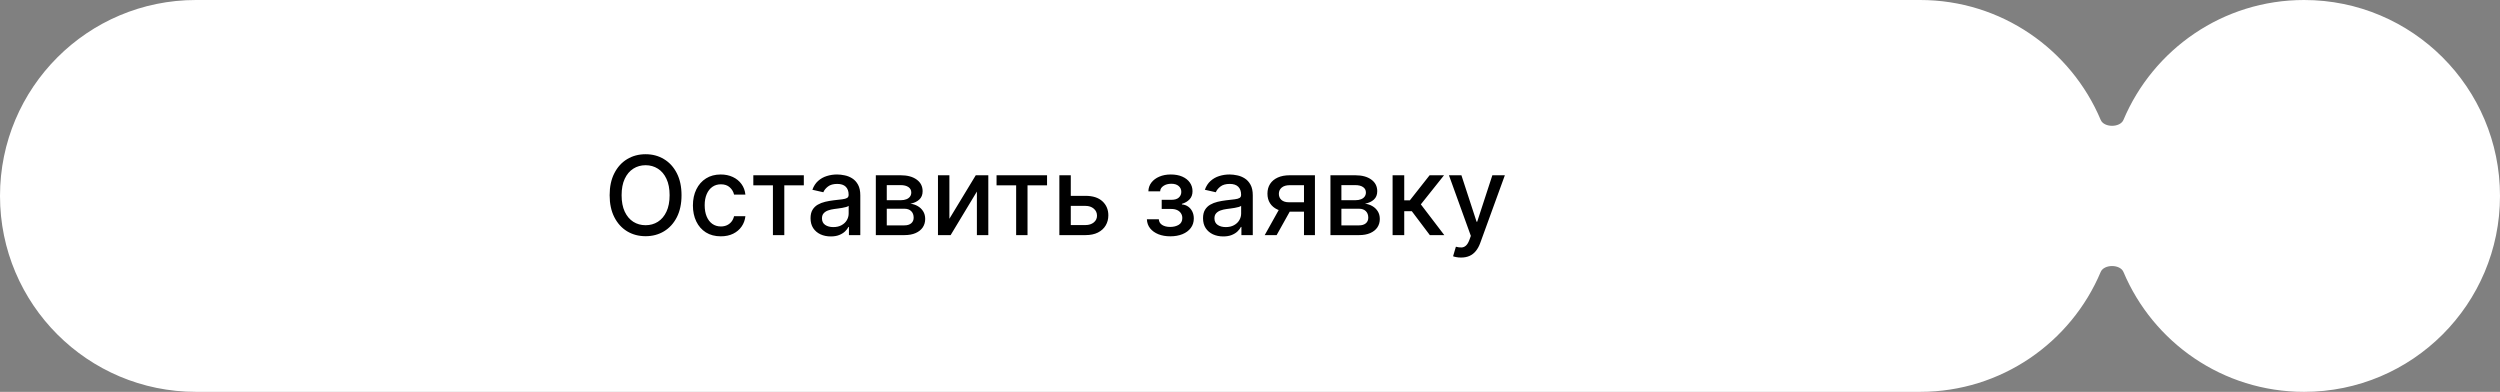
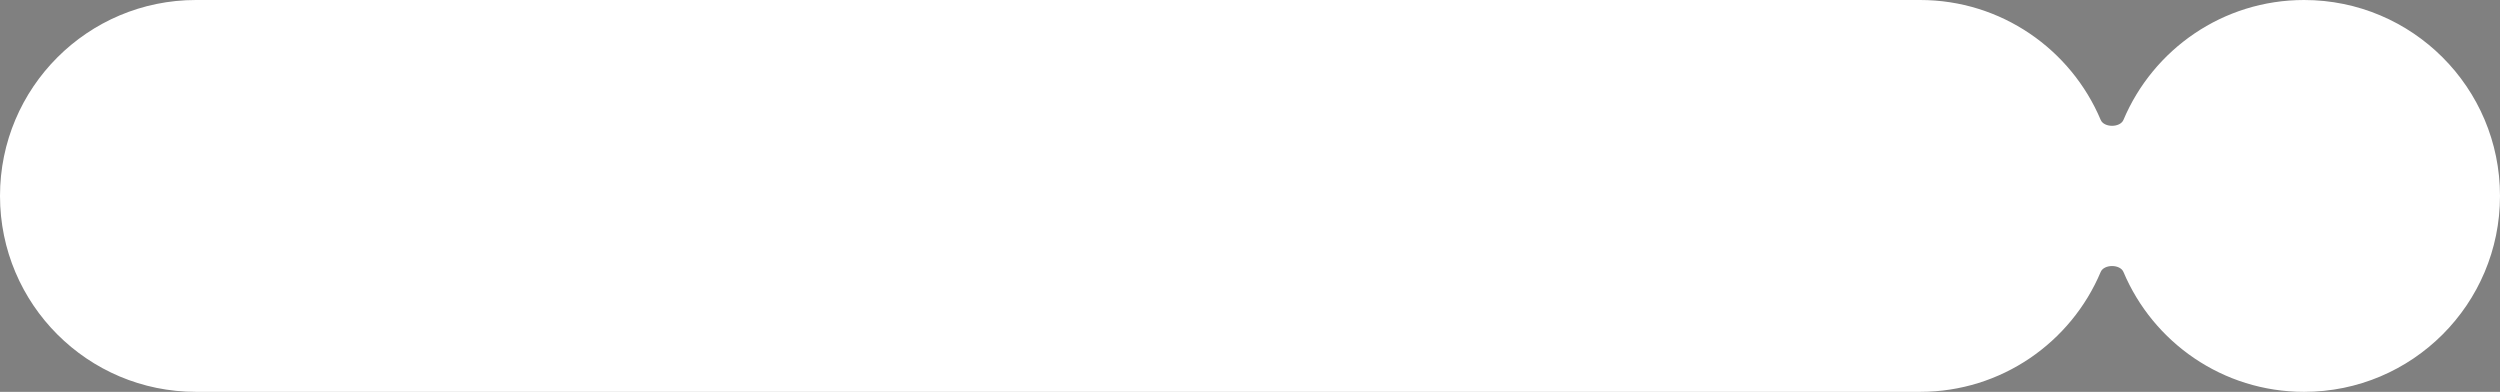
<svg xmlns="http://www.w3.org/2000/svg" width="319" height="50" viewBox="0 0 319 50" fill="none">
  <rect x="0" y="0" width="319" height="50" fill="#808080" stroke="none" />
  <path data-figma-bg-blur-radius="32" d="M245 0C255.367 4.83749e-07 264.26 6.311 268.048 15.3C268.471 16.304 270.529 16.304 270.952 15.3C274.74 6.311 283.633 0 294 0C307.807 0 319 11.193 319 25C319 38.807 307.807 50 294 50C283.633 50 274.74 43.69 270.952 34.7C270.529 33.696 268.471 33.696 268.048 34.7C264.26 43.69 255.367 50 245 50H25C11.193 50 0 38.807 0 25C0 11.193 11.193 6.44258e-07 25 0H245Z" fill="white" />
-   <path d="M86.963 24.909C86.963 25.996 86.764 26.931 86.367 27.713C85.969 28.492 85.424 29.092 84.731 29.513C84.041 29.93 83.258 30.139 82.379 30.139C81.498 30.139 80.71 29.93 80.018 29.513C79.328 29.092 78.785 28.49 78.387 27.708C77.989 26.926 77.79 25.993 77.79 24.909C77.79 23.822 77.989 22.889 78.387 22.11C78.785 21.328 79.328 20.728 80.018 20.31C80.71 19.889 81.498 19.679 82.379 19.679C83.258 19.679 84.041 19.889 84.731 20.31C85.424 20.728 85.969 21.328 86.367 22.11C86.764 22.889 86.963 23.822 86.963 24.909ZM85.442 24.909C85.442 24.081 85.308 23.383 85.039 22.816C84.774 22.246 84.409 21.815 83.945 21.523C83.485 21.229 82.963 21.081 82.379 21.081C81.793 21.081 81.269 21.229 80.808 21.523C80.347 21.815 79.983 22.246 79.715 22.816C79.449 23.383 79.317 24.081 79.317 24.909C79.317 25.738 79.449 26.437 79.715 27.007C79.983 27.574 80.347 28.005 80.808 28.3C81.269 28.591 81.793 28.737 82.379 28.737C82.963 28.737 83.485 28.591 83.945 28.3C84.409 28.005 84.774 27.574 85.039 27.007C85.308 26.437 85.442 25.738 85.442 24.909ZM91.976 30.154C91.237 30.154 90.6 29.987 90.067 29.652C89.536 29.314 89.129 28.848 88.844 28.255C88.558 27.662 88.416 26.982 88.416 26.217C88.416 25.441 88.562 24.757 88.853 24.163C89.145 23.567 89.556 23.101 90.087 22.766C90.617 22.432 91.242 22.264 91.961 22.264C92.541 22.264 93.058 22.372 93.512 22.587C93.966 22.799 94.332 23.098 94.611 23.482C94.892 23.867 95.06 24.316 95.113 24.829H93.666C93.587 24.472 93.404 24.163 93.119 23.905C92.837 23.646 92.46 23.517 91.986 23.517C91.571 23.517 91.208 23.626 90.897 23.845C90.589 24.061 90.348 24.369 90.176 24.77C90.004 25.168 89.917 25.638 89.917 26.182C89.917 26.739 90.002 27.219 90.171 27.624C90.34 28.028 90.579 28.341 90.887 28.563C91.198 28.785 91.565 28.896 91.986 28.896C92.267 28.896 92.522 28.845 92.751 28.742C92.983 28.636 93.177 28.485 93.333 28.29C93.492 28.094 93.603 27.859 93.666 27.584H95.113C95.06 28.078 94.899 28.518 94.63 28.906C94.362 29.294 94.002 29.599 93.552 29.821C93.104 30.043 92.579 30.154 91.976 30.154ZM96.124 23.646V22.364H102.568V23.646H100.077V30H98.625V23.646H96.124ZM106.007 30.169C105.523 30.169 105.085 30.079 104.694 29.901C104.303 29.718 103.993 29.455 103.765 29.11C103.539 28.765 103.426 28.343 103.426 27.842C103.426 27.412 103.509 27.057 103.675 26.778C103.841 26.5 104.065 26.28 104.346 26.117C104.628 25.955 104.943 25.832 105.291 25.749C105.639 25.666 105.993 25.604 106.355 25.56C106.812 25.507 107.183 25.464 107.468 25.431C107.753 25.395 107.961 25.337 108.09 25.257C108.219 25.178 108.284 25.048 108.284 24.869V24.834C108.284 24.4 108.161 24.064 107.916 23.825C107.674 23.587 107.313 23.467 106.832 23.467C106.332 23.467 105.937 23.578 105.649 23.8C105.364 24.019 105.167 24.263 105.057 24.531L103.66 24.213C103.826 23.749 104.068 23.375 104.386 23.09C104.708 22.801 105.077 22.592 105.495 22.463C105.912 22.331 106.351 22.264 106.812 22.264C107.117 22.264 107.44 22.301 107.782 22.374C108.126 22.443 108.448 22.572 108.746 22.761C109.048 22.95 109.295 23.22 109.487 23.572C109.679 23.92 109.775 24.372 109.775 24.929V30H108.324V28.956H108.264C108.168 29.148 108.024 29.337 107.831 29.523C107.639 29.708 107.392 29.863 107.091 29.985C106.789 30.108 106.428 30.169 106.007 30.169ZM106.33 28.976C106.741 28.976 107.092 28.895 107.384 28.732C107.679 28.57 107.903 28.358 108.055 28.096C108.211 27.831 108.289 27.547 108.289 27.246V26.261C108.236 26.314 108.133 26.364 107.98 26.41C107.831 26.454 107.661 26.492 107.468 26.525C107.276 26.555 107.089 26.583 106.907 26.609C106.724 26.633 106.572 26.652 106.449 26.669C106.161 26.706 105.897 26.767 105.659 26.853C105.423 26.939 105.234 27.063 105.092 27.226C104.953 27.385 104.883 27.597 104.883 27.862C104.883 28.23 105.019 28.509 105.291 28.697C105.563 28.883 105.909 28.976 106.33 28.976ZM111.755 30V22.364H114.922C115.784 22.364 116.467 22.548 116.97 22.916C117.474 23.28 117.726 23.776 117.726 24.402C117.726 24.849 117.584 25.204 117.298 25.466C117.013 25.728 116.636 25.903 116.165 25.993C116.506 26.033 116.82 26.135 117.105 26.301C117.39 26.463 117.618 26.682 117.791 26.957C117.966 27.233 118.054 27.561 118.054 27.942C118.054 28.346 117.95 28.704 117.741 29.016C117.532 29.324 117.229 29.566 116.831 29.741C116.437 29.914 115.961 30 115.404 30H111.755ZM113.152 28.757H115.404C115.772 28.757 116.061 28.669 116.269 28.494C116.478 28.318 116.583 28.079 116.583 27.778C116.583 27.423 116.478 27.145 116.269 26.942C116.061 26.737 115.772 26.634 115.404 26.634H113.152V28.757ZM113.152 25.546H114.937C115.215 25.546 115.454 25.506 115.653 25.426C115.855 25.347 116.009 25.234 116.115 25.088C116.225 24.939 116.279 24.763 116.279 24.561C116.279 24.266 116.158 24.036 115.916 23.87C115.674 23.704 115.343 23.621 114.922 23.621H113.152V25.546ZM121.142 27.917L124.507 22.364H126.108V30H124.651V24.442L121.301 30H119.685V22.364H121.142V27.917ZM127.16 23.646V22.364H133.603V23.646H131.112V30H129.66V23.646H127.16ZM136.294 24.989H138.511C139.446 24.989 140.165 25.221 140.669 25.685C141.172 26.149 141.424 26.747 141.424 27.479C141.424 27.957 141.312 28.386 141.086 28.767C140.861 29.148 140.531 29.45 140.097 29.672C139.663 29.891 139.134 30 138.511 30H135.175V22.364H136.632V28.717H138.511C138.939 28.717 139.29 28.606 139.565 28.384C139.84 28.159 139.978 27.872 139.978 27.524C139.978 27.156 139.84 26.856 139.565 26.624C139.29 26.389 138.939 26.271 138.511 26.271H136.294V24.989ZM146.344 27.982H147.865C147.885 28.293 148.026 28.533 148.288 28.702C148.553 28.871 148.896 28.956 149.317 28.956C149.744 28.956 150.109 28.865 150.411 28.683C150.712 28.497 150.863 28.21 150.863 27.822C150.863 27.59 150.805 27.388 150.689 27.216C150.576 27.04 150.415 26.904 150.207 26.808C150.001 26.712 149.758 26.664 149.476 26.664H148.233V25.496H149.476C149.897 25.496 150.212 25.4 150.42 25.207C150.629 25.015 150.734 24.775 150.734 24.486C150.734 24.175 150.621 23.925 150.396 23.736C150.174 23.544 149.864 23.447 149.466 23.447C149.062 23.447 148.725 23.539 148.457 23.721C148.188 23.9 148.047 24.132 148.034 24.417H146.533C146.543 23.989 146.672 23.615 146.92 23.293C147.172 22.968 147.51 22.717 147.935 22.538C148.362 22.355 148.848 22.264 149.391 22.264C149.958 22.264 150.449 22.355 150.863 22.538C151.277 22.72 151.597 22.972 151.822 23.293C152.051 23.615 152.165 23.984 152.165 24.402C152.165 24.823 152.04 25.168 151.788 25.436C151.539 25.701 151.214 25.892 150.813 26.008V26.087C151.108 26.107 151.37 26.197 151.599 26.356C151.827 26.515 152.006 26.725 152.136 26.987C152.265 27.249 152.33 27.546 152.33 27.877C152.33 28.345 152.2 28.749 151.942 29.09C151.687 29.432 151.332 29.695 150.878 29.881C150.427 30.063 149.912 30.154 149.332 30.154C148.768 30.154 148.263 30.066 147.815 29.891C147.371 29.712 147.018 29.46 146.756 29.135C146.498 28.81 146.36 28.426 146.344 27.982ZM156.087 30.169C155.603 30.169 155.165 30.079 154.774 29.901C154.383 29.718 154.073 29.455 153.845 29.11C153.619 28.765 153.507 28.343 153.507 27.842C153.507 27.412 153.589 27.057 153.755 26.778C153.921 26.5 154.145 26.28 154.426 26.117C154.708 25.955 155.023 25.832 155.371 25.749C155.719 25.666 156.074 25.604 156.435 25.56C156.892 25.507 157.263 25.464 157.548 25.431C157.834 25.395 158.041 25.337 158.17 25.257C158.299 25.178 158.364 25.048 158.364 24.869V24.834C158.364 24.4 158.241 24.064 157.996 23.825C157.754 23.587 157.393 23.467 156.912 23.467C156.412 23.467 156.017 23.578 155.729 23.8C155.444 24.019 155.247 24.263 155.137 24.531L153.74 24.213C153.906 23.749 154.148 23.375 154.466 23.09C154.788 22.801 155.157 22.592 155.575 22.463C155.992 22.331 156.432 22.264 156.892 22.264C157.197 22.264 157.52 22.301 157.862 22.374C158.206 22.443 158.528 22.572 158.826 22.761C159.128 22.95 159.375 23.22 159.567 23.572C159.759 23.92 159.855 24.372 159.855 24.929V30H158.404V28.956H158.344C158.248 29.148 158.104 29.337 157.911 29.523C157.719 29.708 157.472 29.863 157.171 29.985C156.869 30.108 156.508 30.169 156.087 30.169ZM156.41 28.976C156.821 28.976 157.172 28.895 157.464 28.732C157.759 28.57 157.983 28.358 158.135 28.096C158.291 27.831 158.369 27.547 158.369 27.246V26.261C158.316 26.314 158.213 26.364 158.061 26.41C157.911 26.454 157.741 26.492 157.548 26.525C157.356 26.555 157.169 26.583 156.987 26.609C156.804 26.633 156.652 26.652 156.529 26.669C156.241 26.706 155.977 26.767 155.739 26.853C155.503 26.939 155.315 27.063 155.172 27.226C155.033 27.385 154.963 27.597 154.963 27.862C154.963 28.23 155.099 28.509 155.371 28.697C155.643 28.883 155.989 28.976 156.41 28.976ZM166.389 30V23.631H164.56C164.125 23.631 163.787 23.733 163.545 23.935C163.304 24.137 163.183 24.402 163.183 24.73C163.183 25.055 163.294 25.317 163.516 25.516C163.741 25.711 164.056 25.809 164.46 25.809H166.822V27.012H164.46C163.897 27.012 163.41 26.919 162.999 26.734C162.591 26.545 162.276 26.278 162.054 25.933C161.835 25.588 161.726 25.181 161.726 24.71C161.726 24.23 161.839 23.815 162.064 23.467C162.293 23.116 162.619 22.844 163.043 22.652C163.471 22.46 163.976 22.364 164.56 22.364H167.786V30H166.389ZM161.378 30L163.531 26.142H165.052L162.899 30H161.378ZM169.765 30V22.364H172.932C173.794 22.364 174.476 22.548 174.98 22.916C175.484 23.28 175.736 23.776 175.736 24.402C175.736 24.849 175.593 25.204 175.308 25.466C175.023 25.728 174.645 25.903 174.175 25.993C174.516 26.033 174.829 26.135 175.114 26.301C175.399 26.463 175.628 26.682 175.8 26.957C175.976 27.233 176.064 27.561 176.064 27.942C176.064 28.346 175.96 28.704 175.751 29.016C175.542 29.324 175.239 29.566 174.841 29.741C174.446 29.914 173.971 30 173.414 30H169.765ZM171.162 28.757H173.414C173.782 28.757 174.07 28.669 174.279 28.494C174.488 28.318 174.592 28.079 174.592 27.778C174.592 27.423 174.488 27.145 174.279 26.942C174.07 26.737 173.782 26.634 173.414 26.634H171.162V28.757ZM171.162 25.546H172.947C173.225 25.546 173.464 25.506 173.663 25.426C173.865 25.347 174.019 25.234 174.125 25.088C174.234 24.939 174.289 24.763 174.289 24.561C174.289 24.266 174.168 24.036 173.926 23.87C173.684 23.704 173.353 23.621 172.932 23.621H171.162V25.546ZM177.695 30V22.364H179.181V25.565H179.897L182.418 22.364H184.257L181.299 26.077L184.292 30H182.447L180.146 26.947H179.181V30H177.695ZM186.427 32.864C186.205 32.864 186.003 32.845 185.821 32.809C185.638 32.776 185.502 32.739 185.413 32.7L185.771 31.482C186.043 31.555 186.285 31.586 186.497 31.576C186.709 31.566 186.896 31.486 187.059 31.337C187.224 31.188 187.37 30.945 187.496 30.607L187.68 30.099L184.886 22.364H186.477L188.411 28.29H188.49L190.424 22.364H192.02L188.873 31.019C188.727 31.417 188.542 31.753 188.316 32.028C188.091 32.307 187.823 32.516 187.511 32.655C187.199 32.794 186.838 32.864 186.427 32.864Z" fill="black" />
  <defs>
    <clipPath id="bgblur_0_289_1766_clip_path" transform="translate(32 32)">
      <path d="M245 0C255.367 4.83749e-07 264.26 6.311 268.048 15.3C268.471 16.304 270.529 16.304 270.952 15.3C274.74 6.311 283.633 0 294 0C307.807 0 319 11.193 319 25C319 38.807 307.807 50 294 50C283.633 50 274.74 43.69 270.952 34.7C270.529 33.696 268.471 33.696 268.048 34.7C264.26 43.69 255.367 50 245 50H25C11.193 50 0 38.807 0 25C0 11.193 11.193 6.44258e-07 25 0H245Z" />
    </clipPath>
  </defs>
</svg>